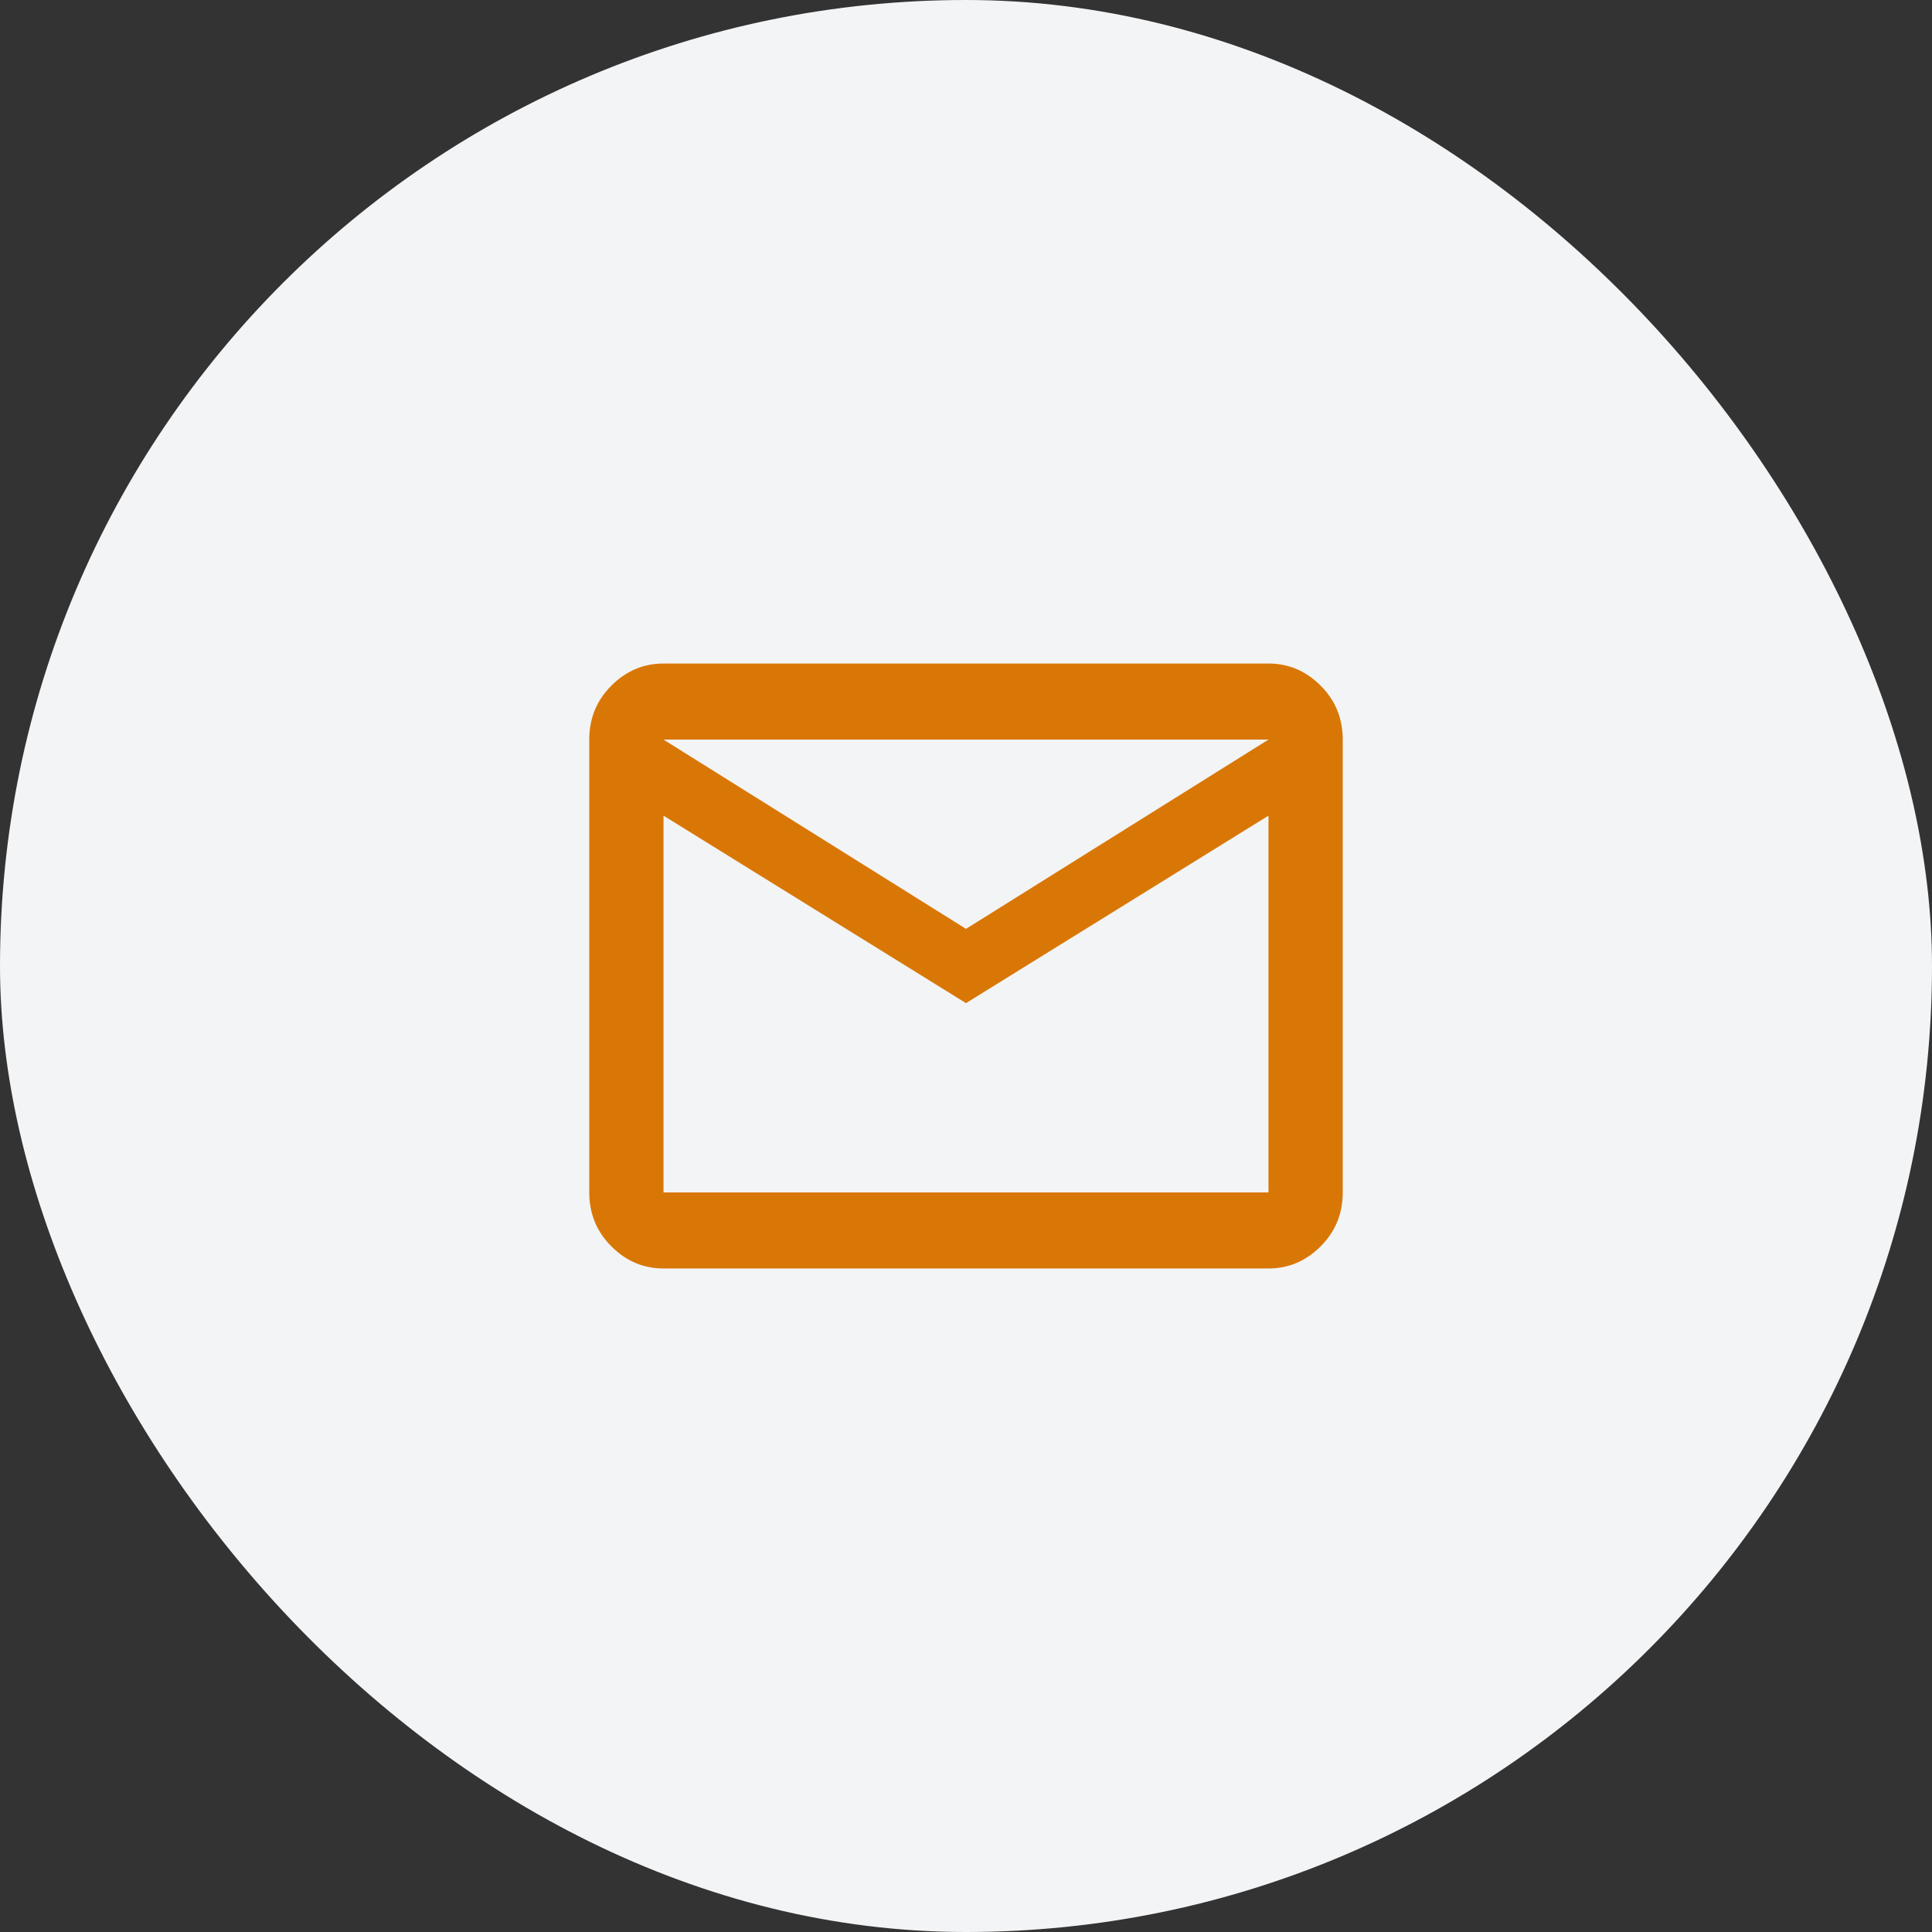
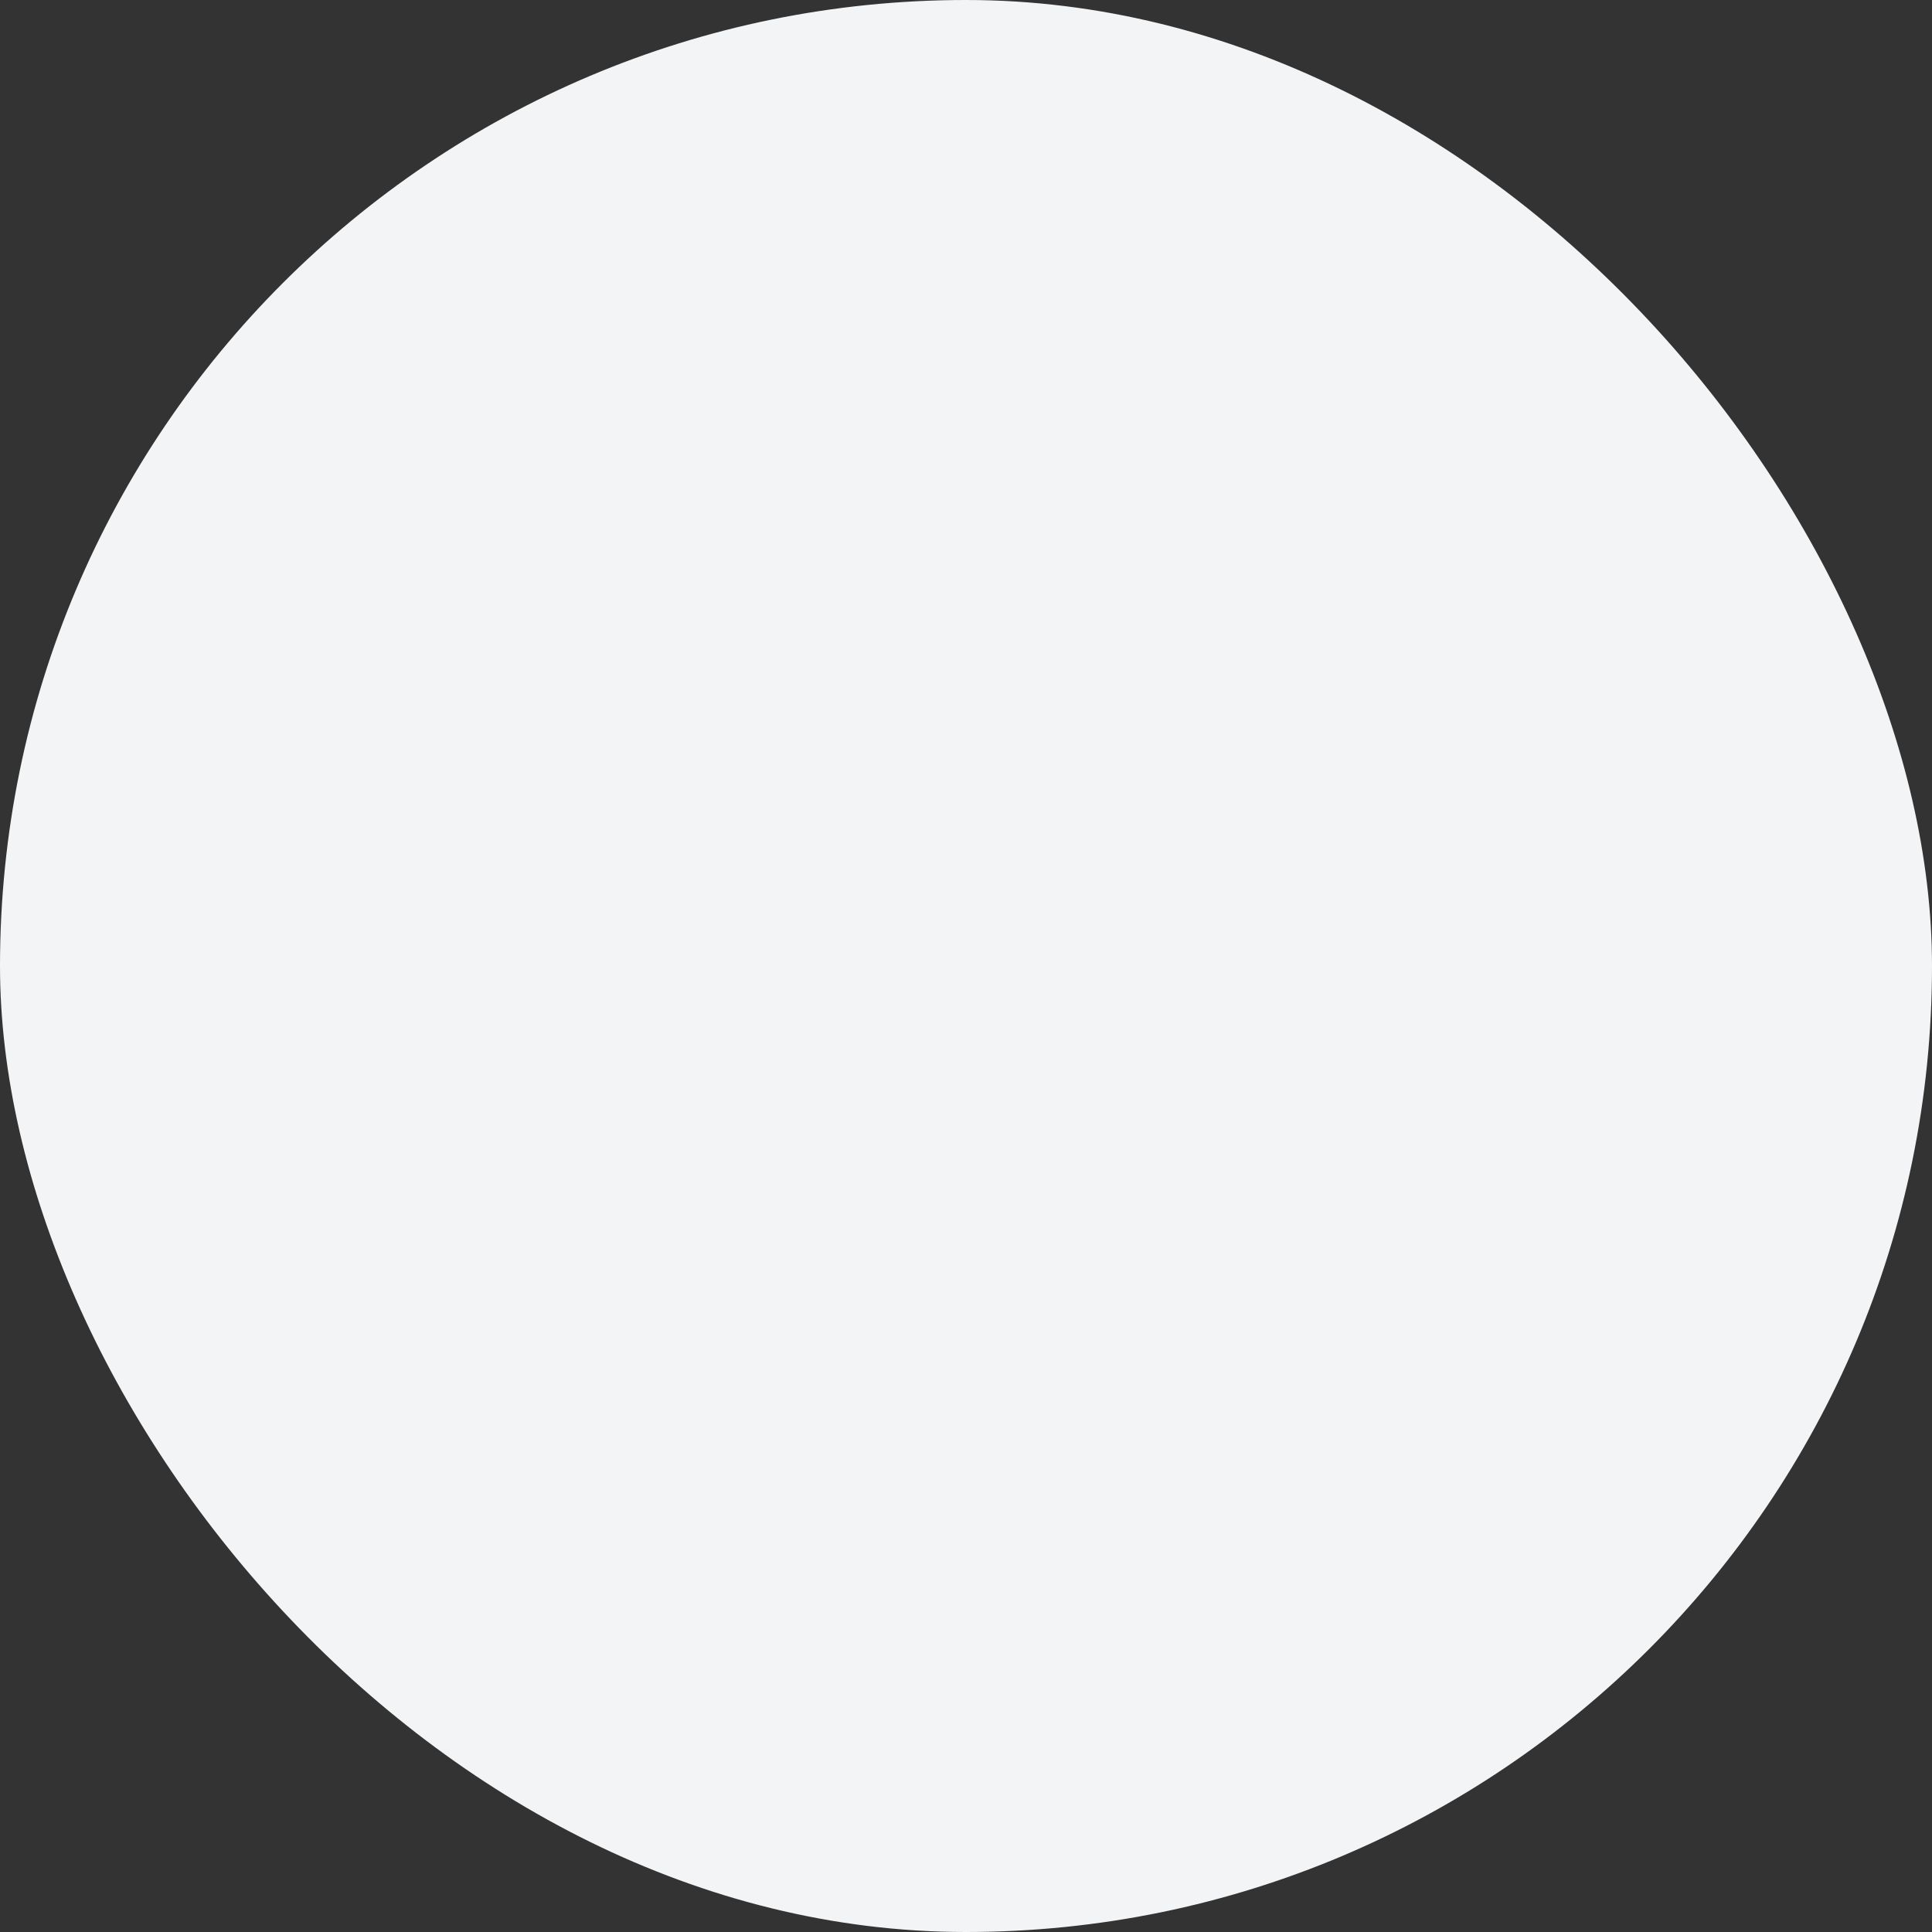
<svg xmlns="http://www.w3.org/2000/svg" width="64" height="64" viewBox="0 0 64 64" fill="none">
  <rect x="0" y="0" width="64" height="64" fill="#333333" stroke="none" />
  <rect width="64" height="64" rx="32" fill="#F3F4F6" />
-   <path d="M44.48 24.5C44.48 23.797 44.236 23.201 43.748 22.713C43.26 22.225 42.684 21.98 42.02 21.98H21.98C21.316 21.98 20.74 22.225 20.252 22.713C19.764 23.201 19.52 23.797 19.52 24.5V39.5C19.52 40.203 19.764 40.799 20.252 41.287C20.74 41.775 21.316 42.02 21.98 42.02H42.02C42.684 42.02 43.26 41.775 43.748 41.287C44.236 40.799 44.48 40.203 44.48 39.5V24.5ZM42.02 24.5L32 30.77L21.98 24.5H42.02ZM42.02 39.5H21.98V27.02L32 33.23L42.02 27.02V39.5Z" fill="#D97706" />
</svg>